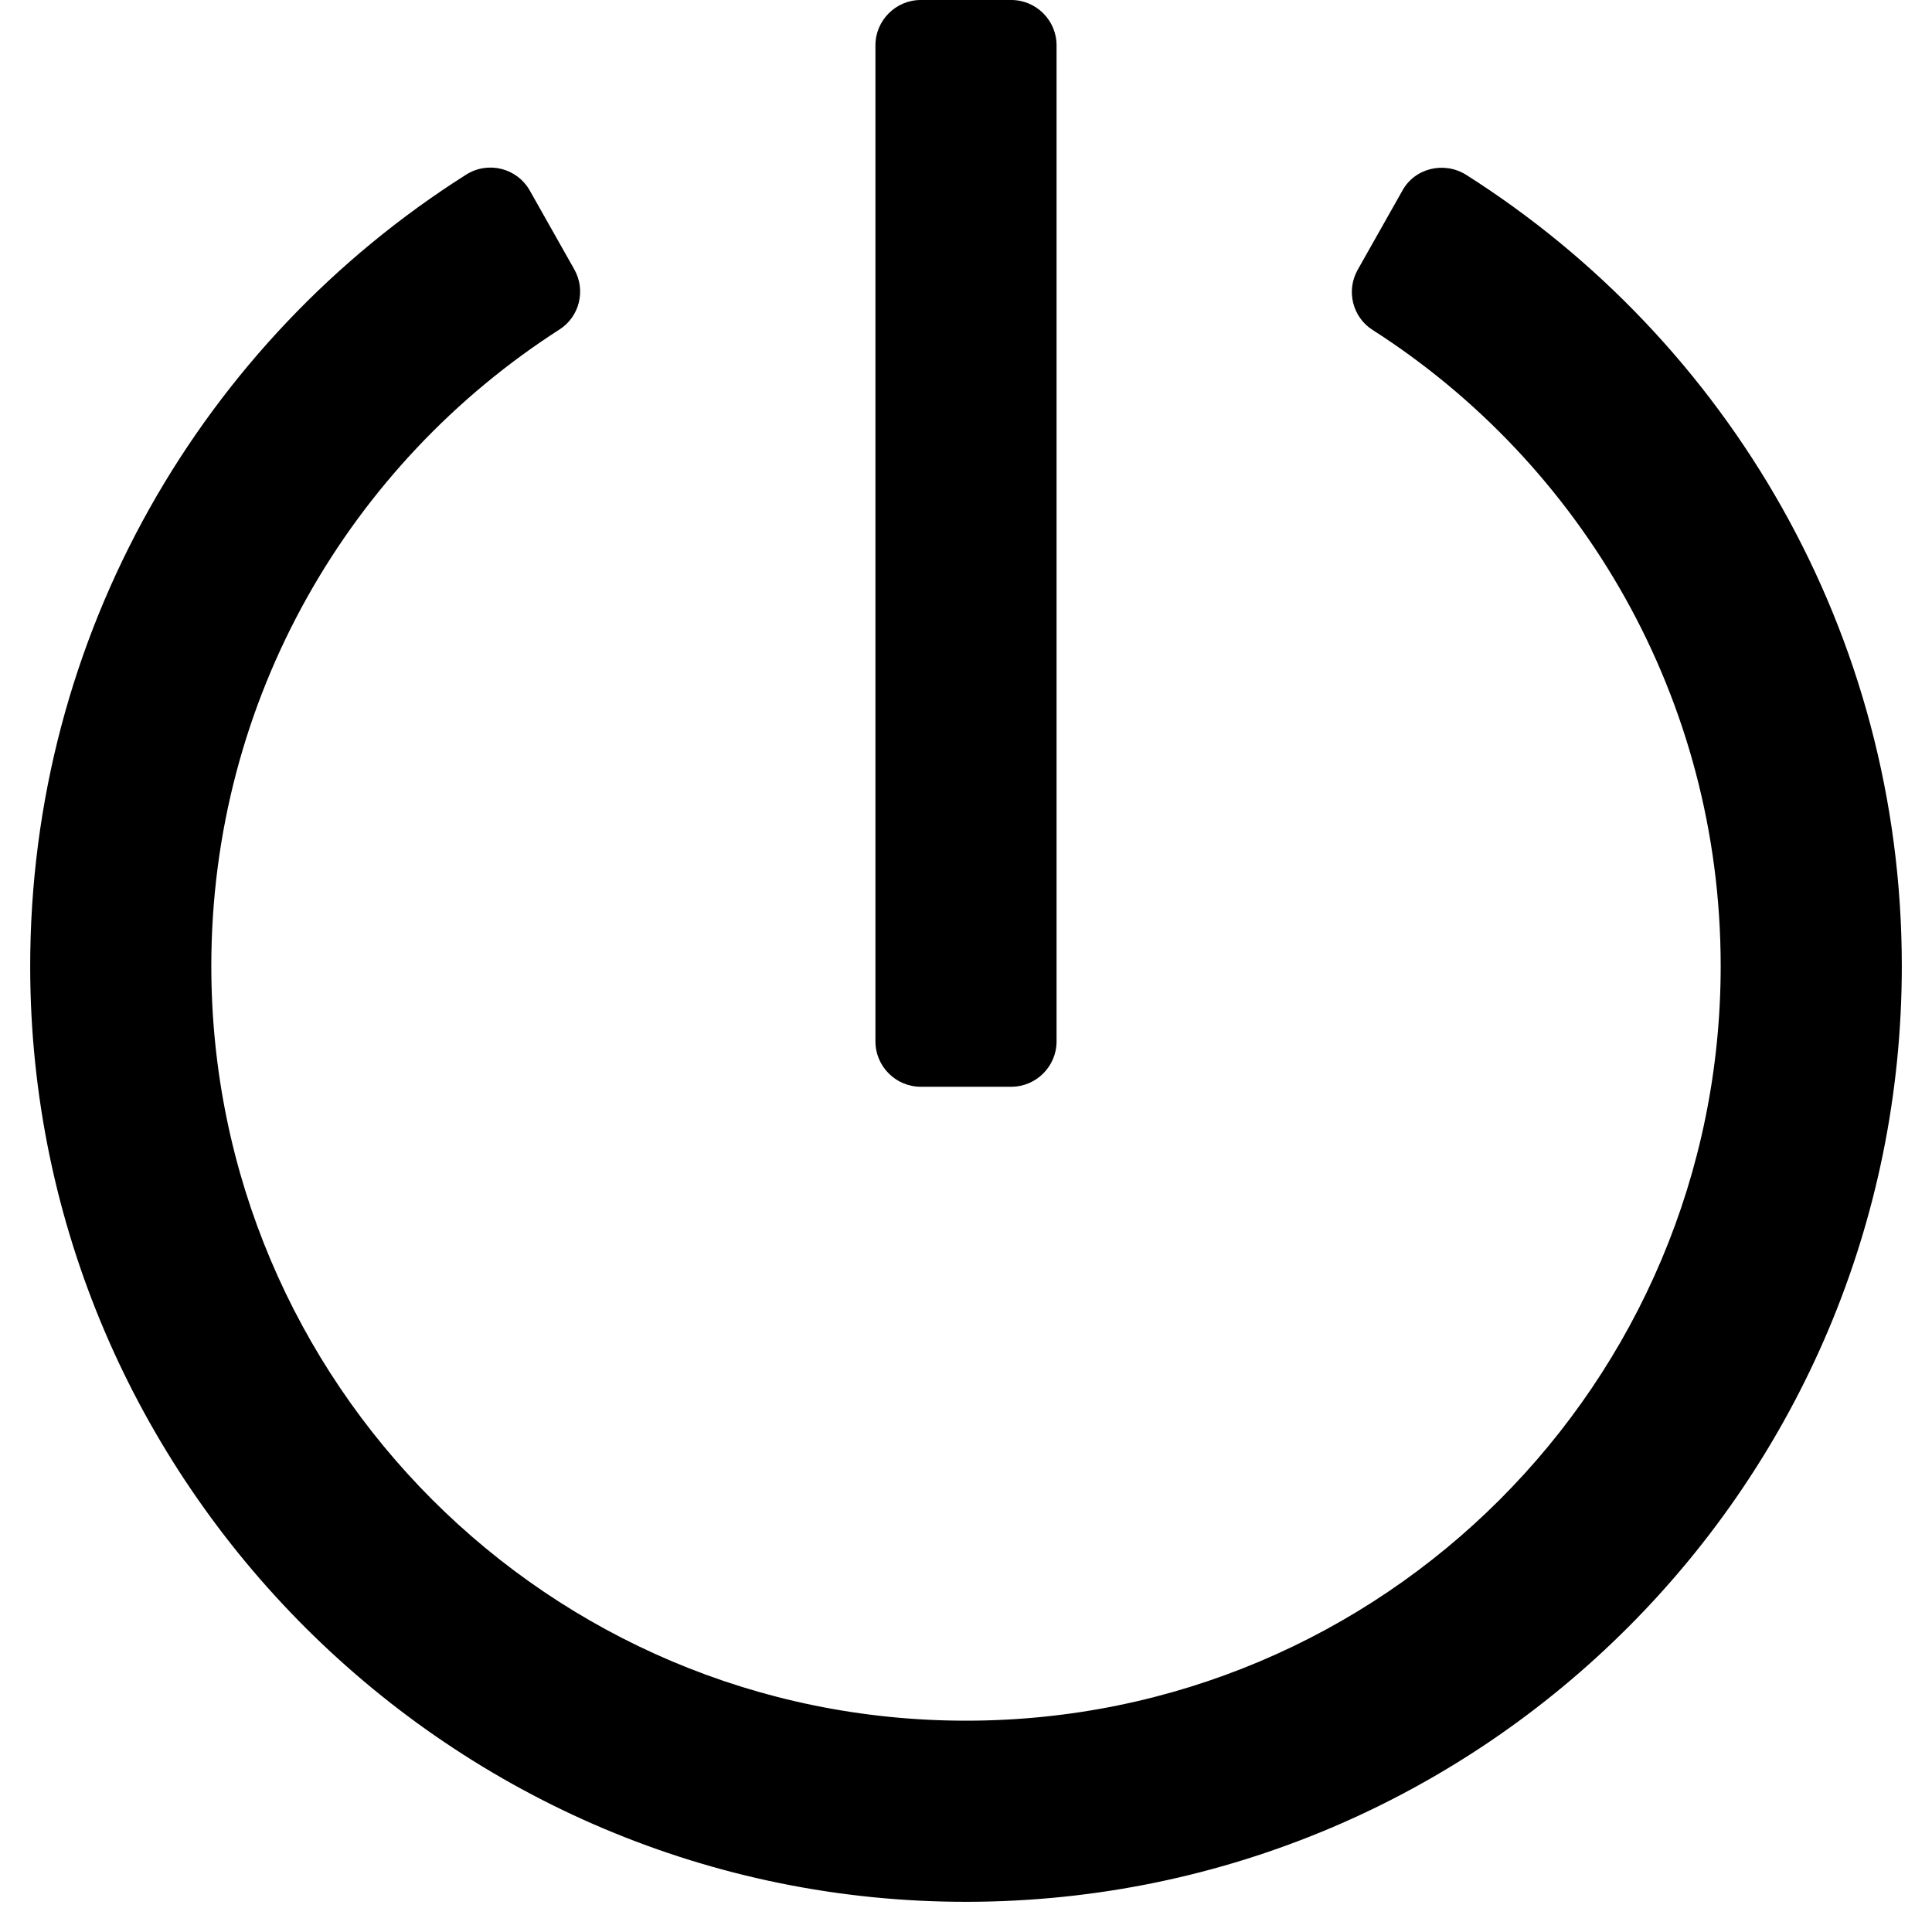
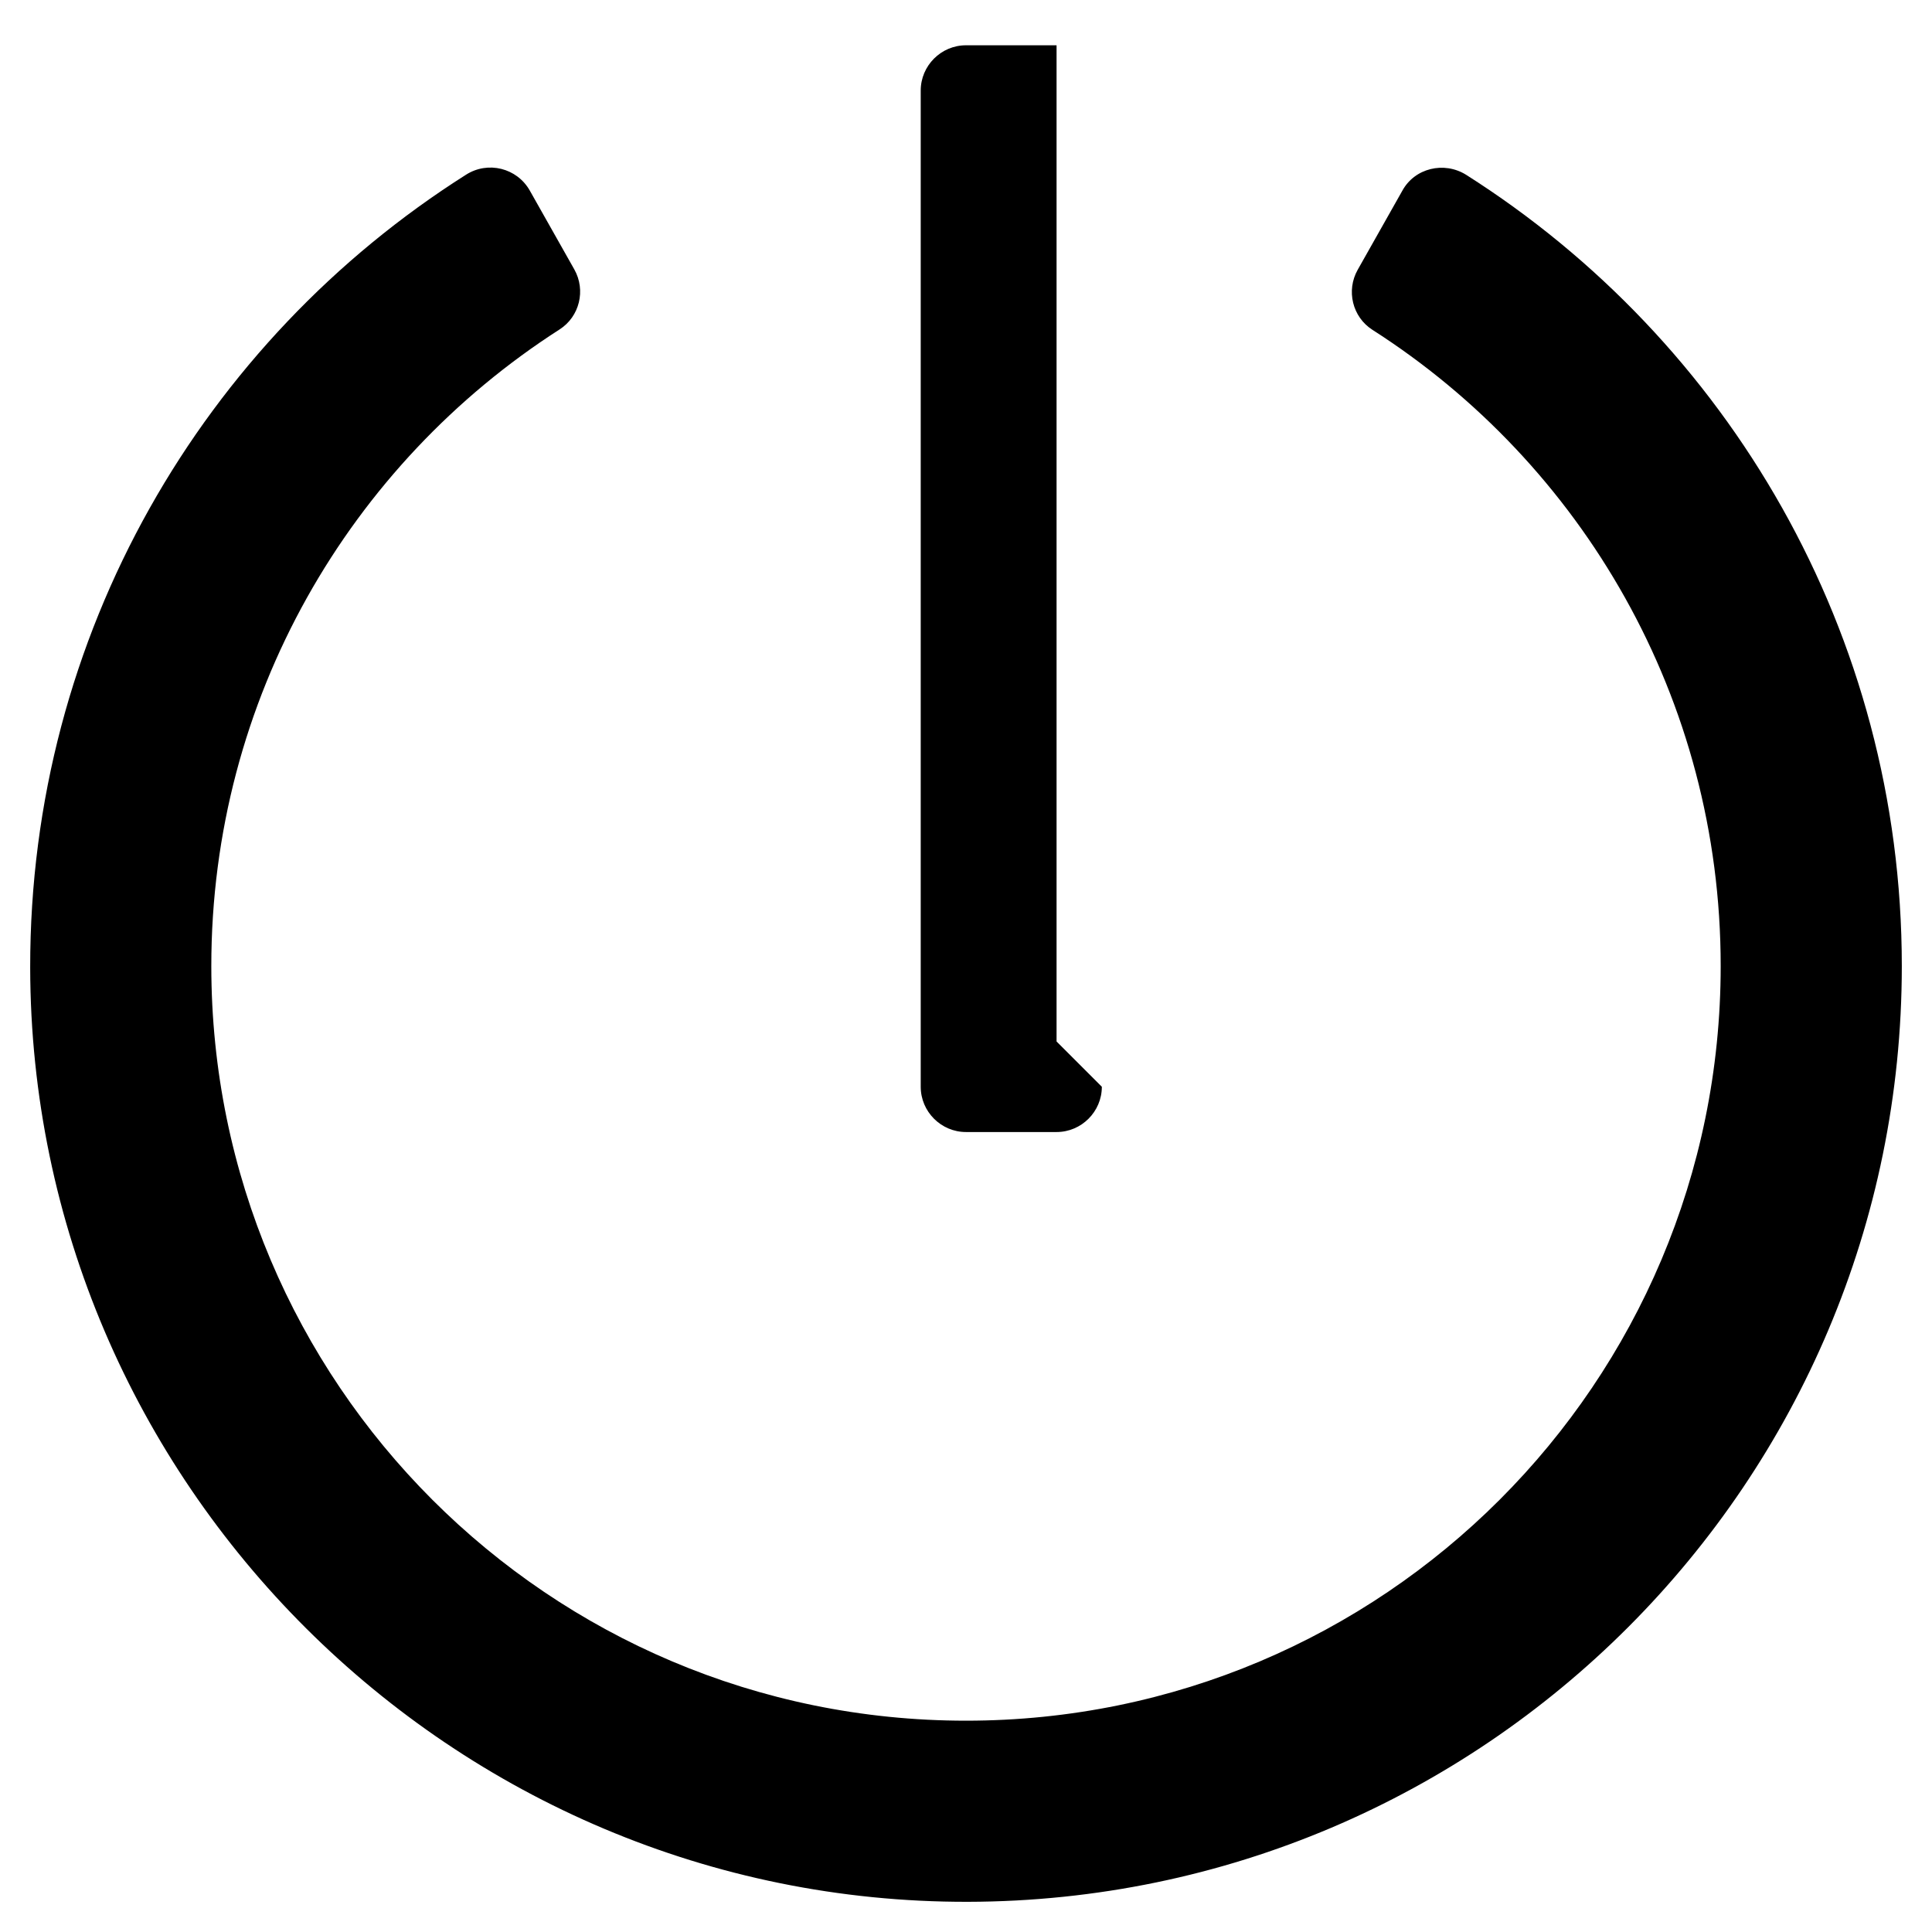
<svg xmlns="http://www.w3.org/2000/svg" viewBox="0 0 512 512">
-   <path d="M388.5 46.3C457.9 90.3 504 167.8 504 256c0 136.8-110.8 247.7-247.5 248C120 504.3 8.2 393 8 256.4 7.9 168 54 90.3 123.5 46.3c5.8-3.7 13.5-1.8 16.9 4.2l11.8 20.9c3.1 5.5 1.4 12.5-3.9 15.9C92.8 122.9 56 185.1 56 256c0 110.5 89.5 200 200 200s200-89.5 200-200c0-70.9-36.8-133.1-92.3-168.6-5.3-3.4-7-10.4-3.9-15.9l11.8-20.9c3.3-6.1 11.1-7.9 16.9-4.3zM280 276V12c0-6.6-5.4-12-12-12h-24c-6.6 0-12 5.4-12 12v264c0 6.6 5.4 12 12 12h24c6.6 0 12-5.4 12-12z" />
+   <path d="M388.5 46.3C457.9 90.3 504 167.8 504 256c0 136.8-110.8 247.7-247.5 248C120 504.3 8.2 393 8 256.4 7.9 168 54 90.3 123.5 46.3c5.8-3.7 13.5-1.8 16.9 4.2l11.8 20.9c3.1 5.5 1.4 12.5-3.9 15.9C92.8 122.9 56 185.1 56 256c0 110.5 89.5 200 200 200s200-89.5 200-200c0-70.9-36.8-133.1-92.3-168.6-5.3-3.4-7-10.4-3.9-15.9l11.8-20.9c3.3-6.1 11.1-7.9 16.9-4.3zM280 276V12h-24c-6.6 0-12 5.4-12 12v264c0 6.6 5.4 12 12 12h24c6.6 0 12-5.4 12-12z" />
</svg>